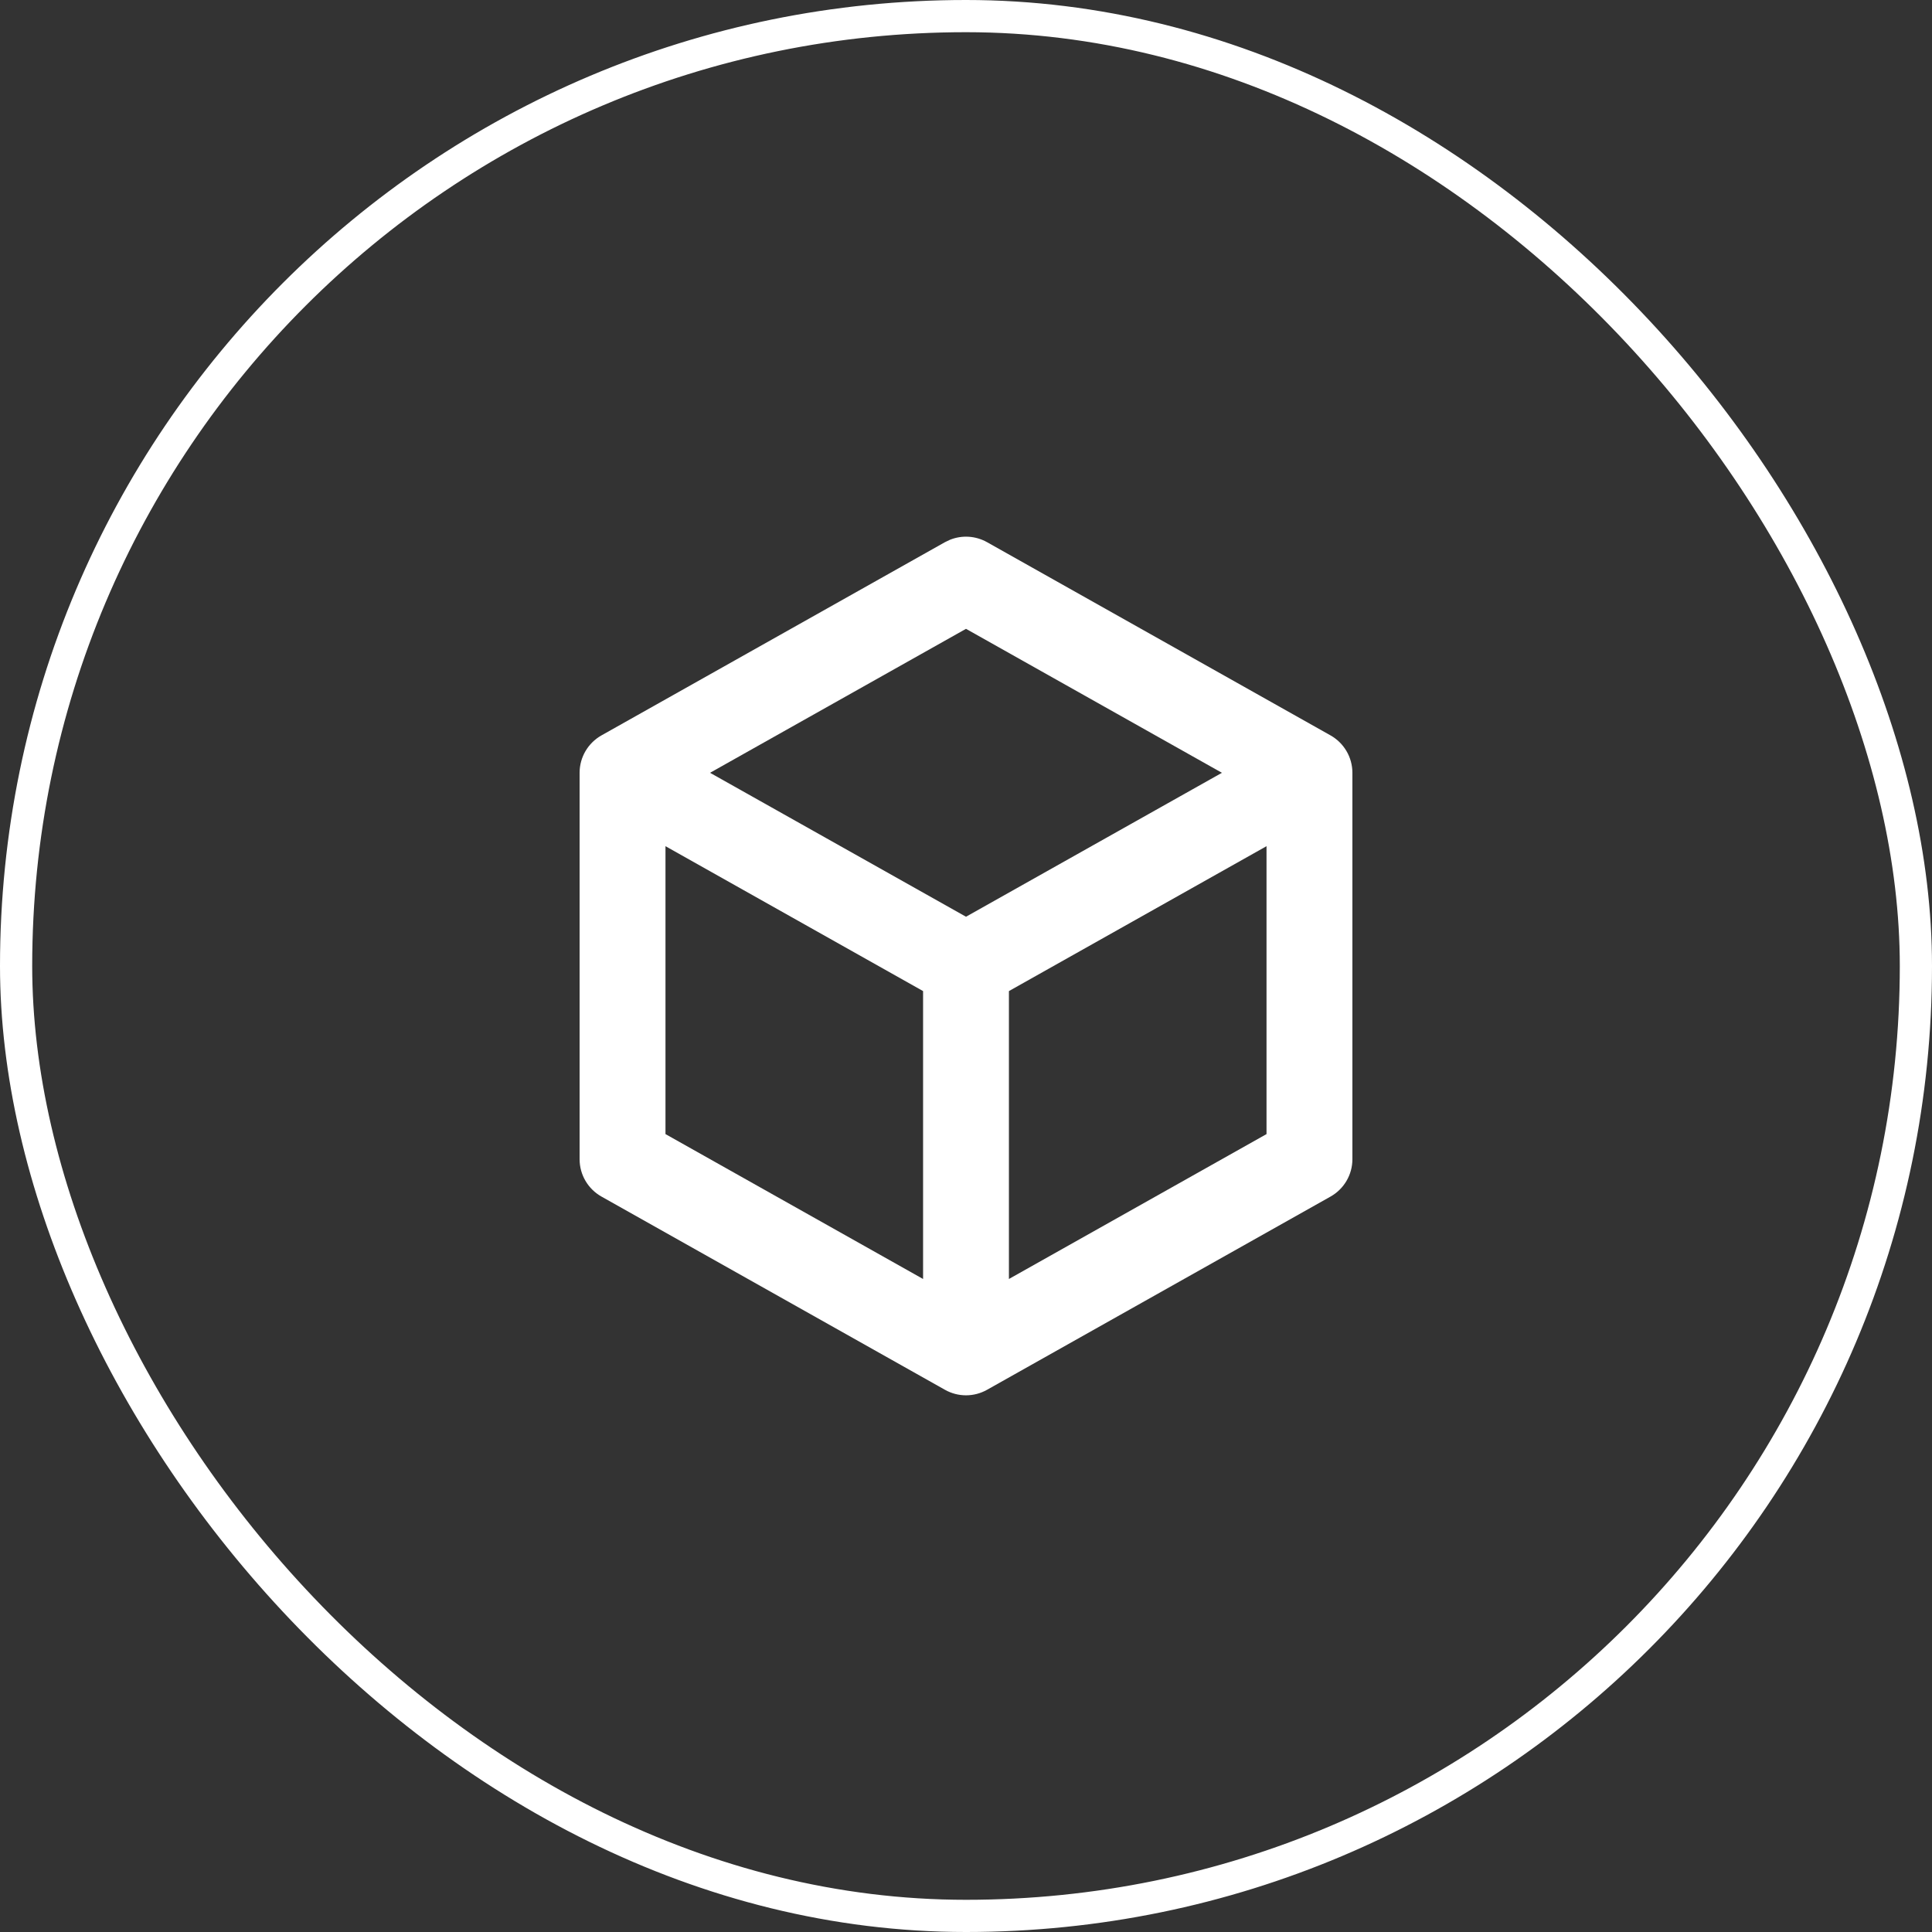
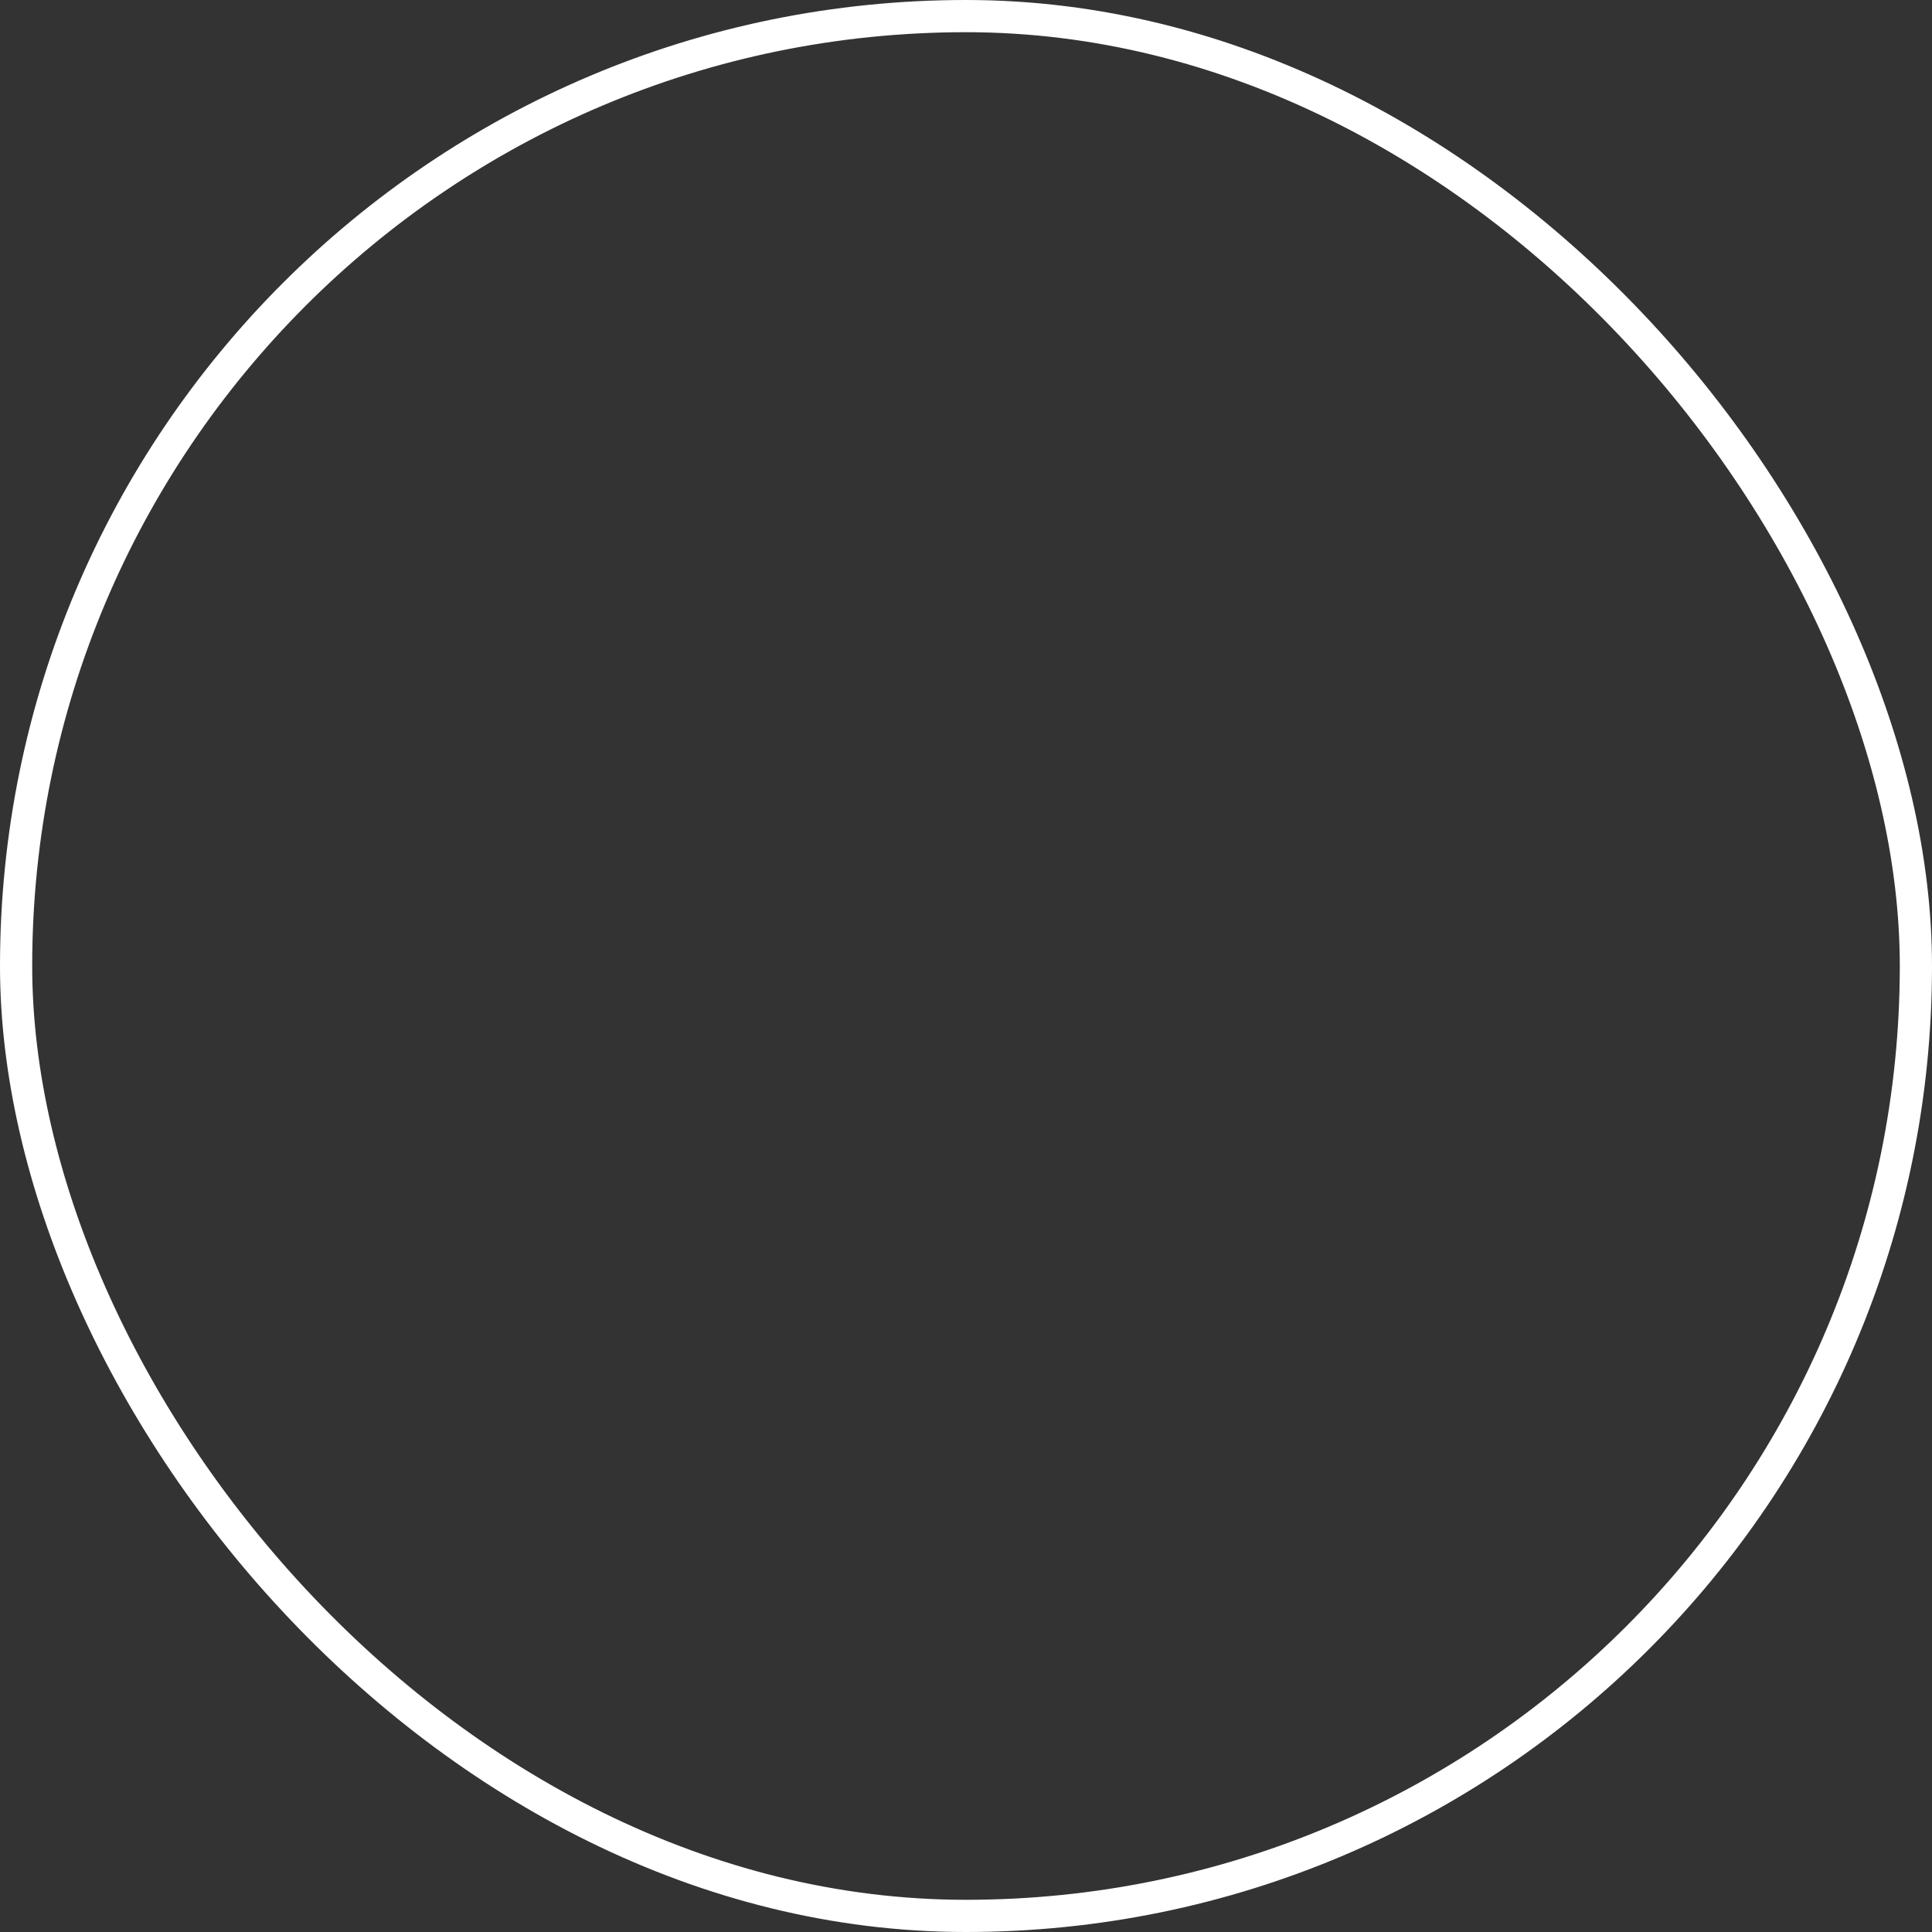
<svg xmlns="http://www.w3.org/2000/svg" width="60" height="60" viewBox="0 0 60 60" fill="none">
  <rect x="0" y="0" width="60" height="60" fill="#333333" stroke="none" />
  <rect x="0.5" y="0.5" width="59" height="59" rx="29.5" stroke="white" />
-   <path d="M20.667 35.22L28.667 39.72V30.779L20.667 26.279V35.22ZM31.333 30.779V39.72L39.333 35.22V26.279L31.333 30.779ZM22.051 24L30 28.47L37.948 24L30 19.529L22.051 24ZM42 36C42 36.482 41.74 36.925 41.32 37.161L30.654 43.161C30.248 43.39 29.752 43.39 29.346 43.161L18.68 37.161C18.26 36.925 18 36.482 18 36V24C18 23.518 18.26 23.075 18.68 22.838L29.346 16.838L29.503 16.763C29.875 16.613 30.299 16.639 30.654 16.838L41.32 22.838C41.74 23.075 42 23.518 42 24V36Z" fill="white" />
</svg>